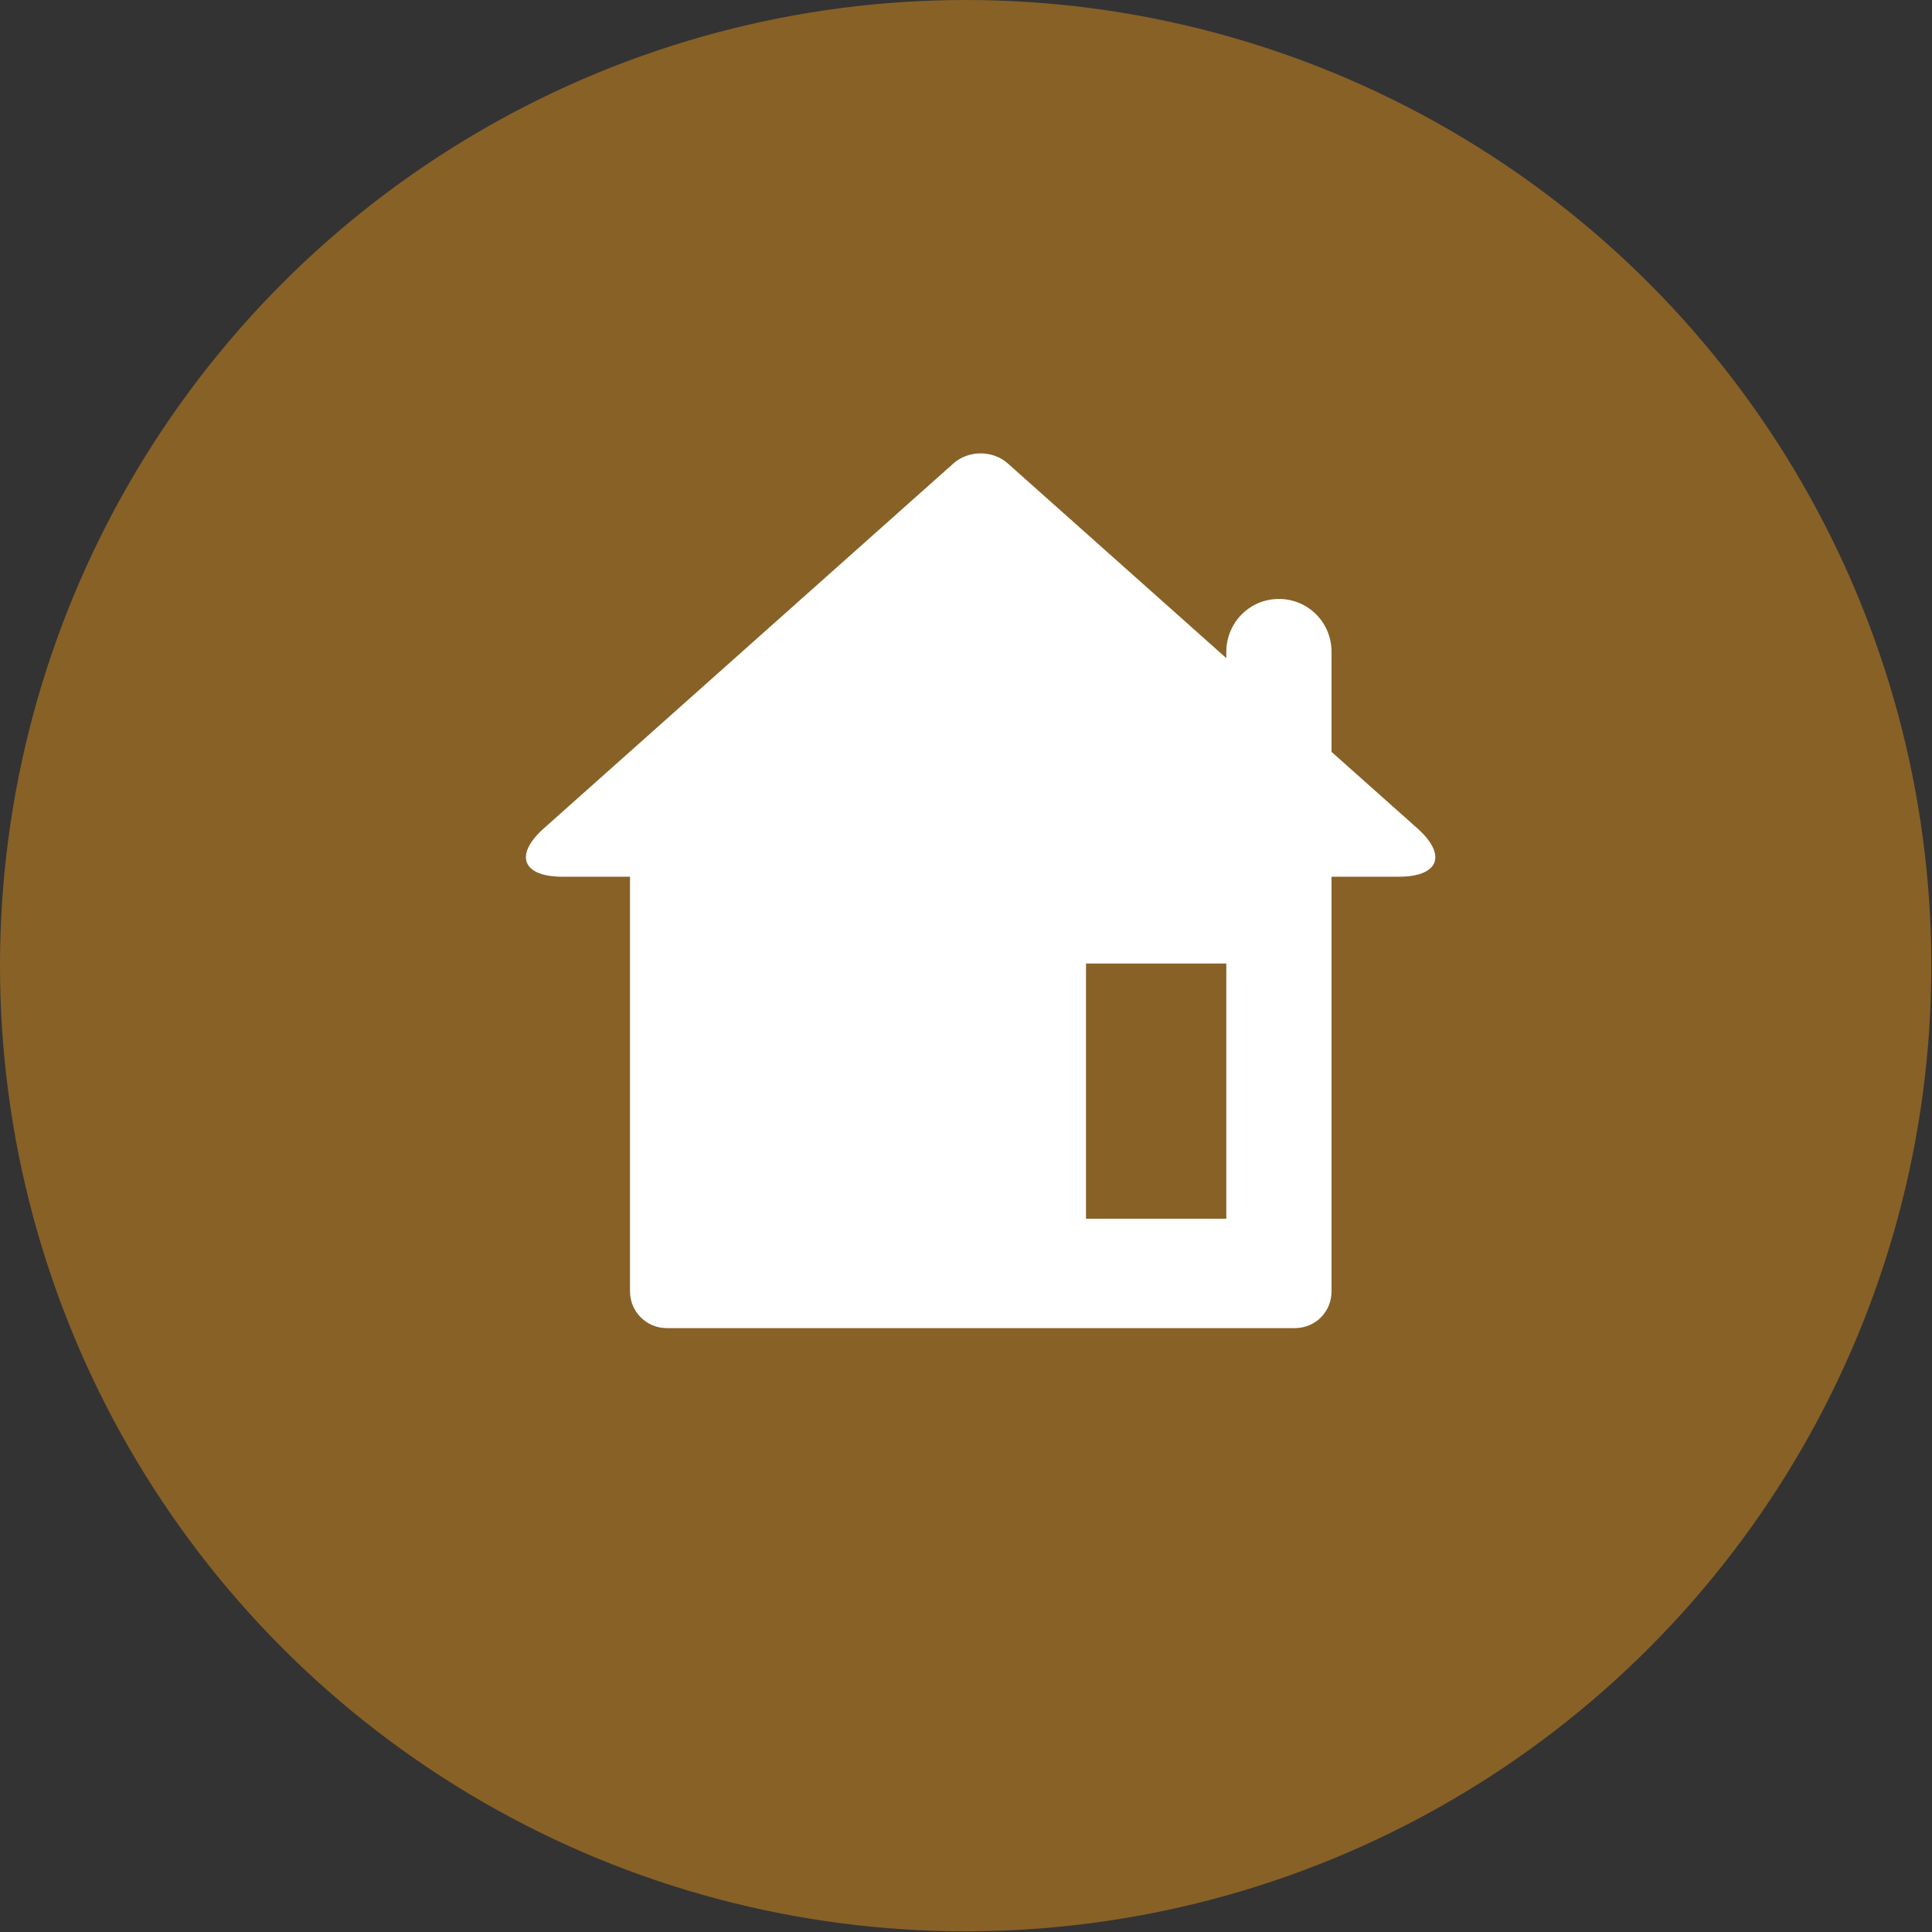
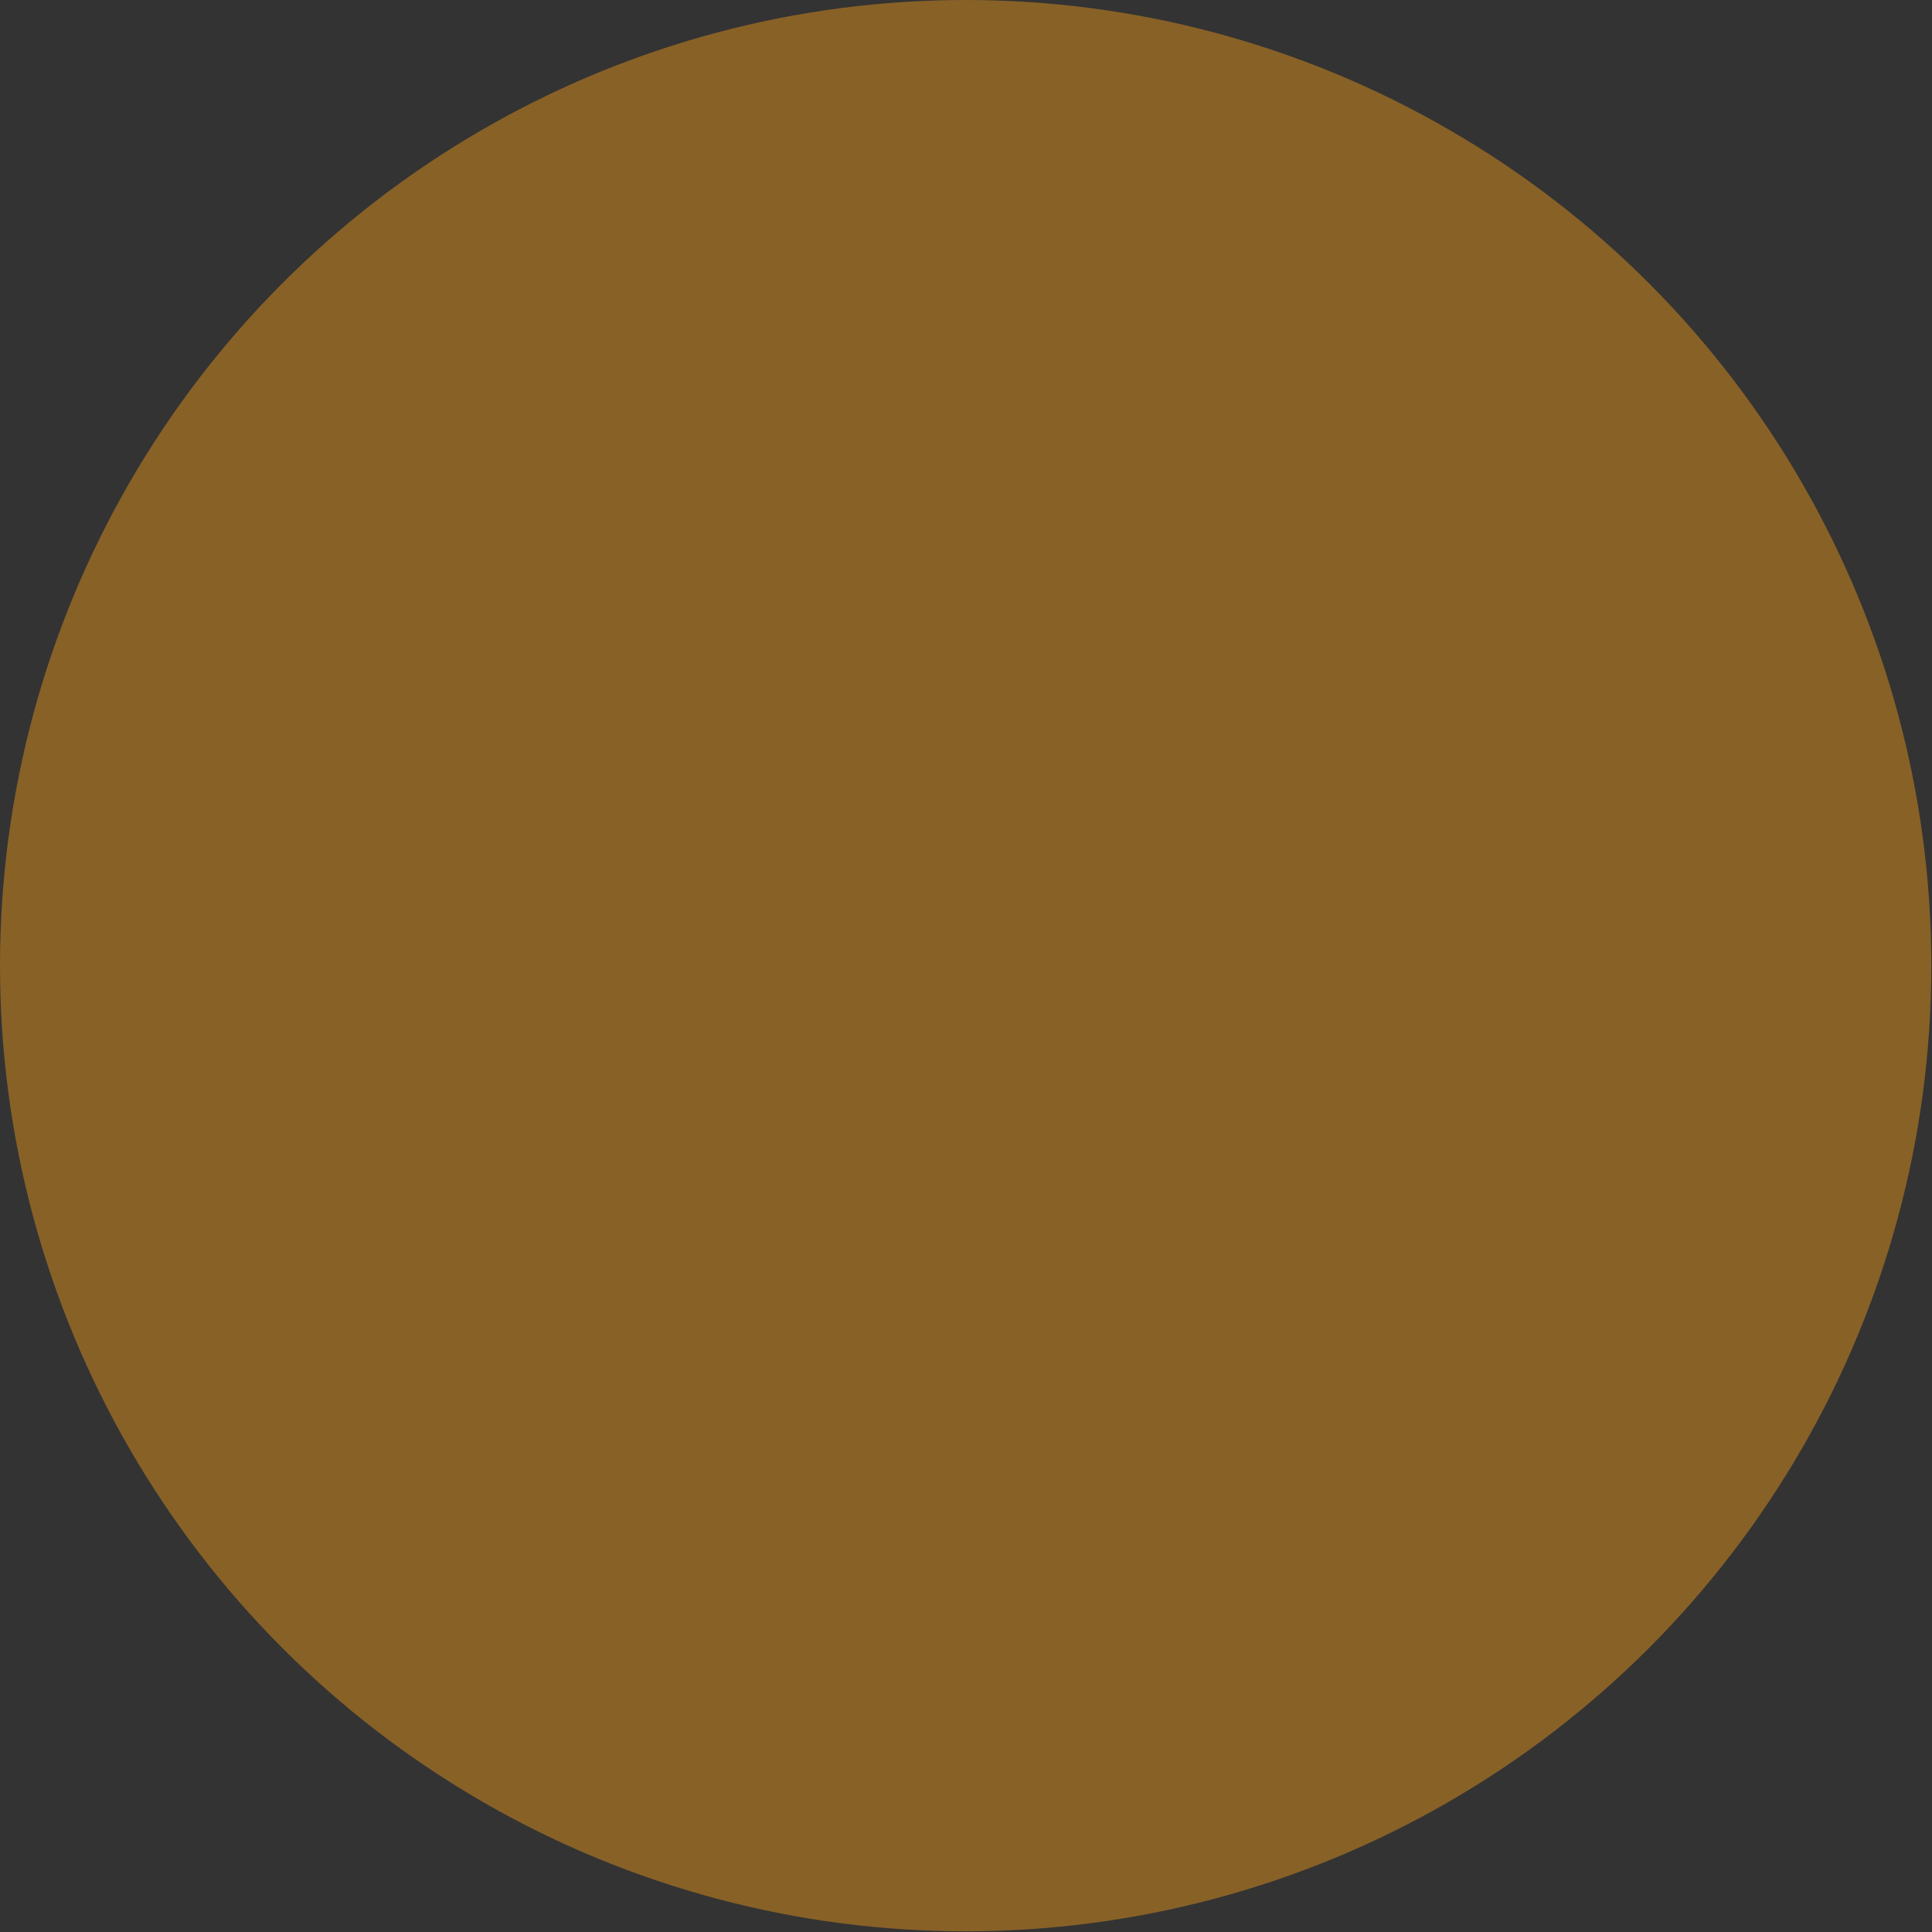
<svg xmlns="http://www.w3.org/2000/svg" width="100%" height="100%" viewBox="0 0 238 238" version="1.1" xml:space="preserve" style="fill-rule:evenodd;clip-rule:evenodd;stroke-linejoin:round;stroke-miterlimit:2;">
  <rect x="0" y="0" width="238" height="238" fill="#333333" stroke="none" />
  <g id="Travel">
    <circle cx="118.958" cy="118.958" r="118.958" style="fill:#886127;" />
-     <path id="Home" d="M151.067,81.074l0,-0.767c0,-3.602 2.877,-6.523 6.482,-6.523c3.579,0 6.481,2.884 6.481,6.523l0,12.316l10.559,9.407c3.703,3.299 2.679,5.973 -2.29,5.973l-8.269,0l0,51.08c0,2.499 -1.967,4.525 -4.525,4.525l-77.37,-0c-2.499,-0 -4.525,-2.016 -4.525,-4.525l0,-51.08l-8.309,0c-4.968,0 -5.995,-2.672 -2.29,-5.973l50.45,-44.947c1.844,-1.642 4.834,-1.642 6.677,0l26.929,23.991Zm-17.284,37.622l0,31.438l17.284,0l0,-31.438l-17.284,-0Z" style="fill:#fff;" />
  </g>
</svg>